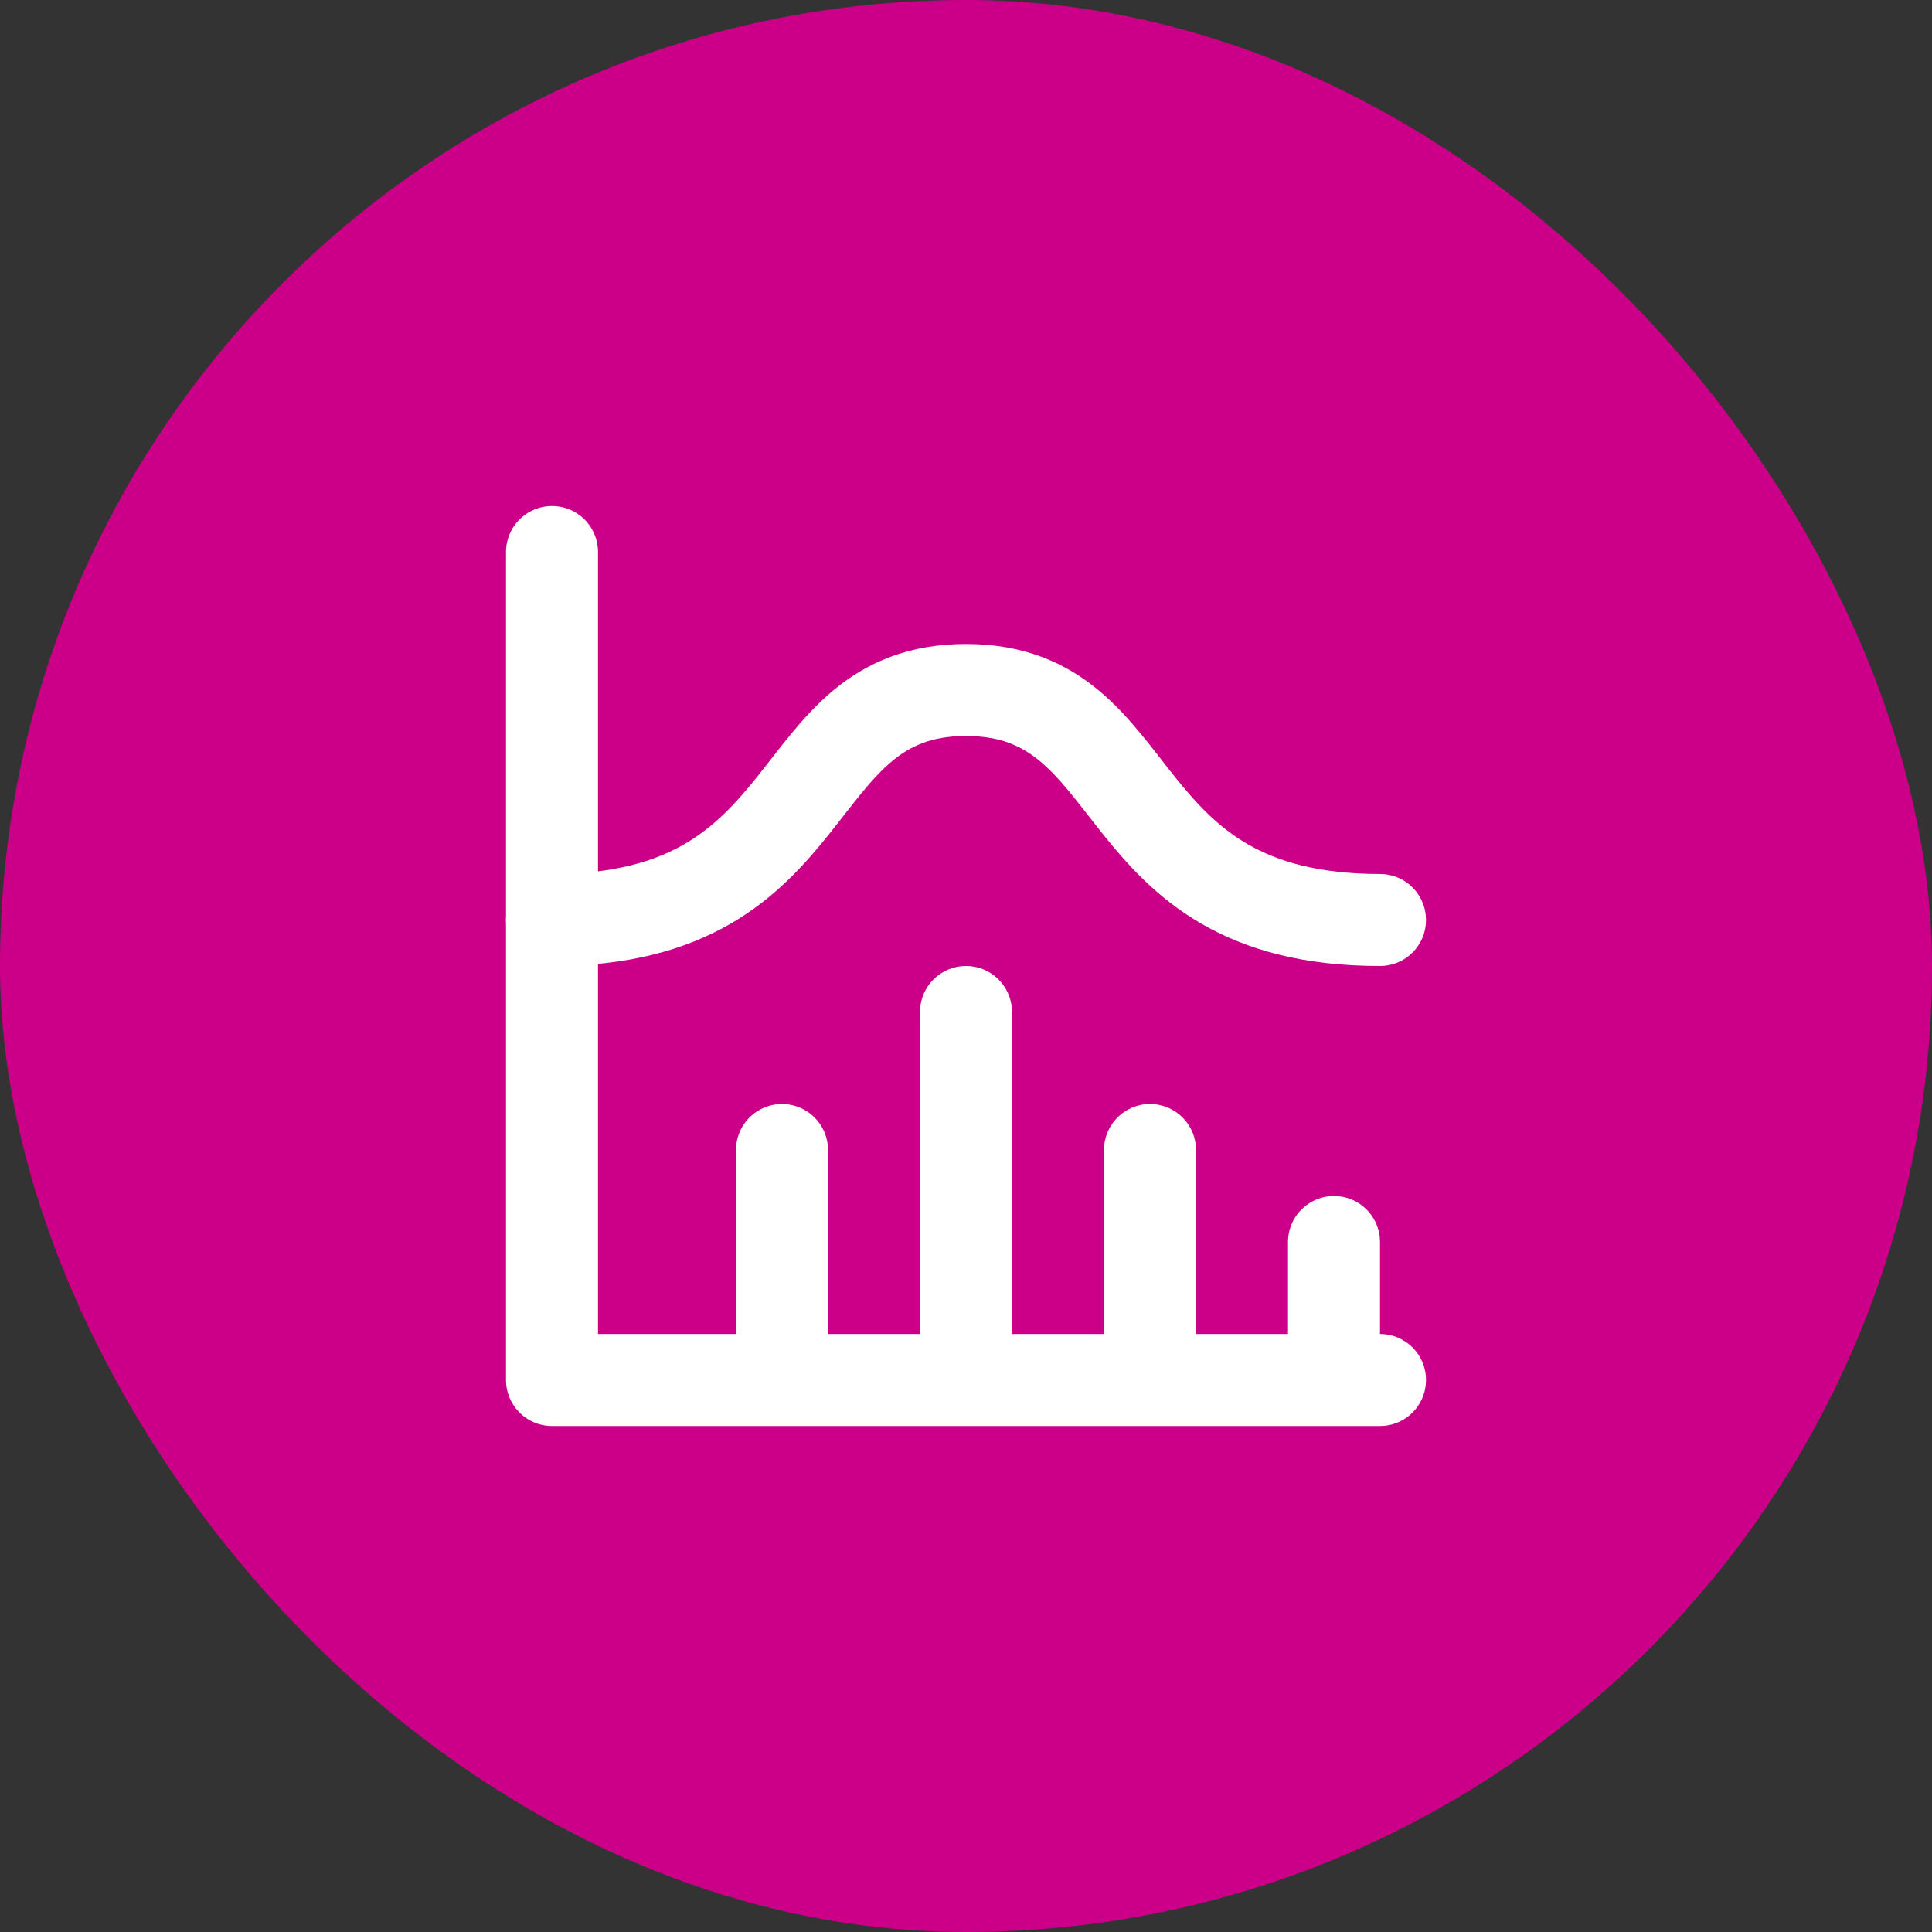
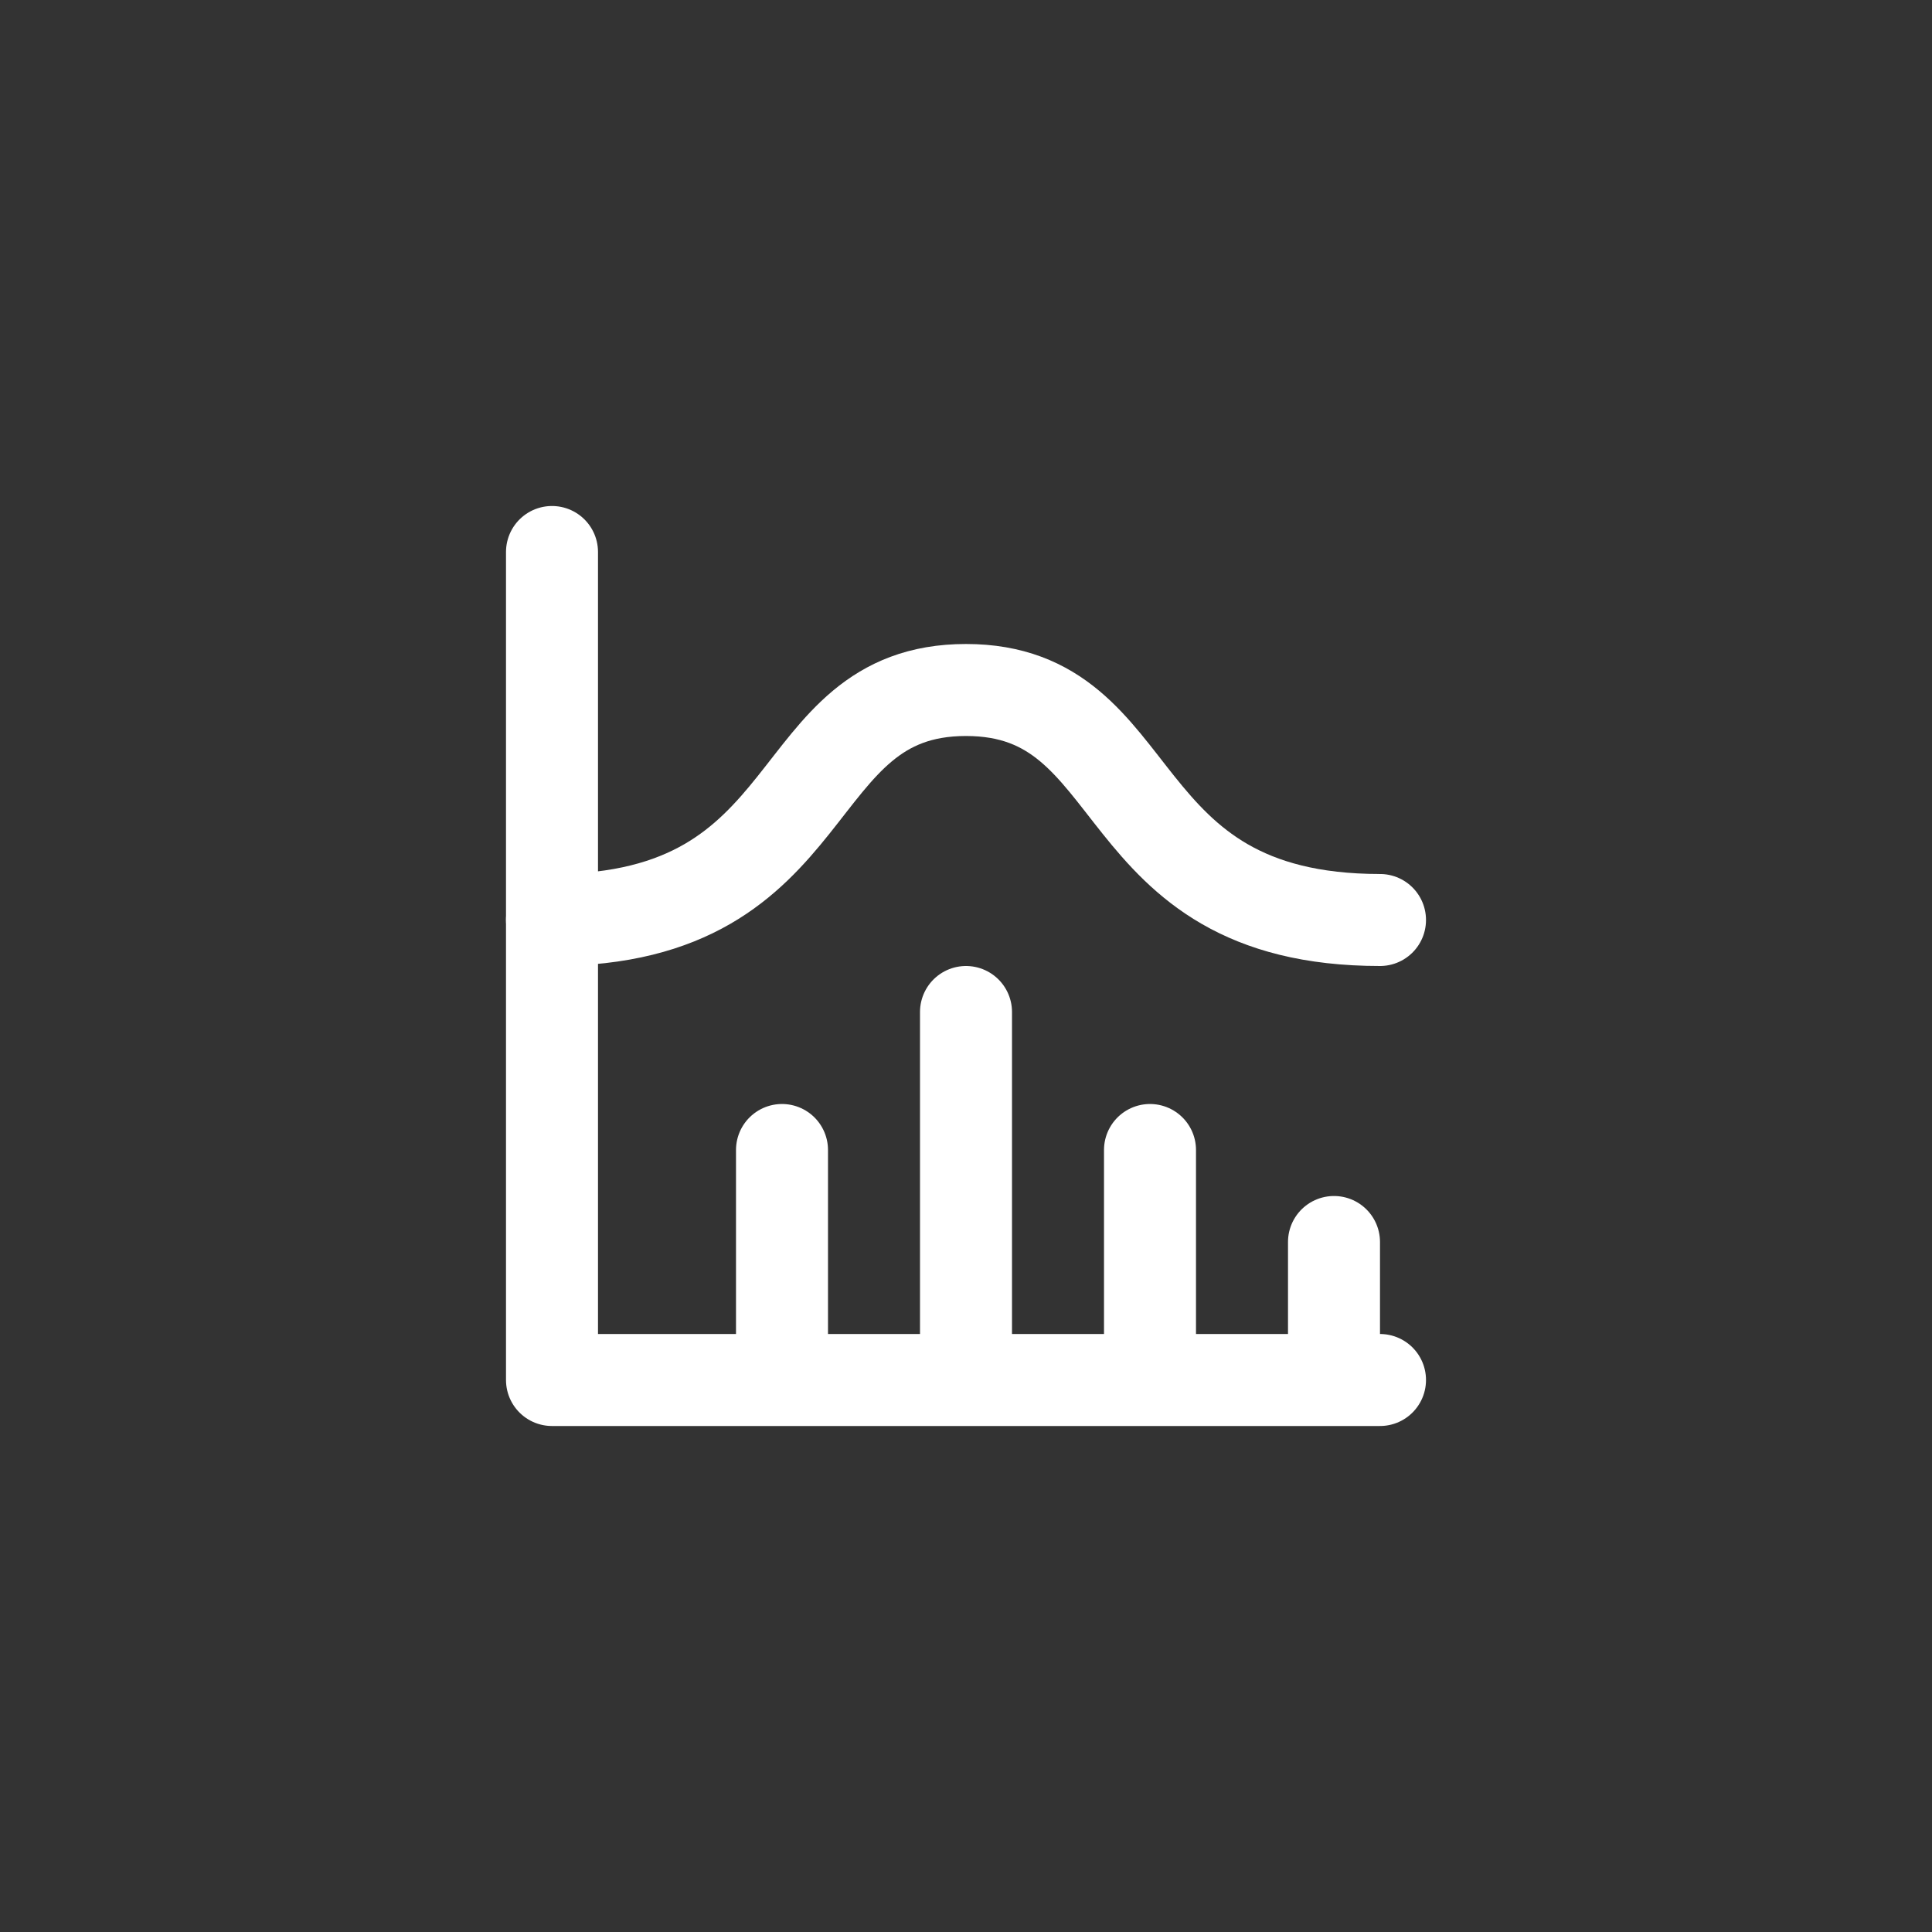
<svg xmlns="http://www.w3.org/2000/svg" width="42" height="42" viewBox="0 0 42 42" fill="none">
  <rect x="0" y="0" width="42" height="42" fill="#333333" stroke="none" />
-   <rect width="42" height="42" rx="21" fill="#CC0088" />
  <path d="M12 12V30H30M29 27V30M25 25V30M21 22V30M17 25V30" stroke="white" stroke-width="2" stroke-linecap="round" stroke-linejoin="round" />
  <path d="M12 20C18 20 17 15 21 15C25 15 24 20 30 20" stroke="white" stroke-width="2" stroke-linecap="round" stroke-linejoin="round" />
</svg>